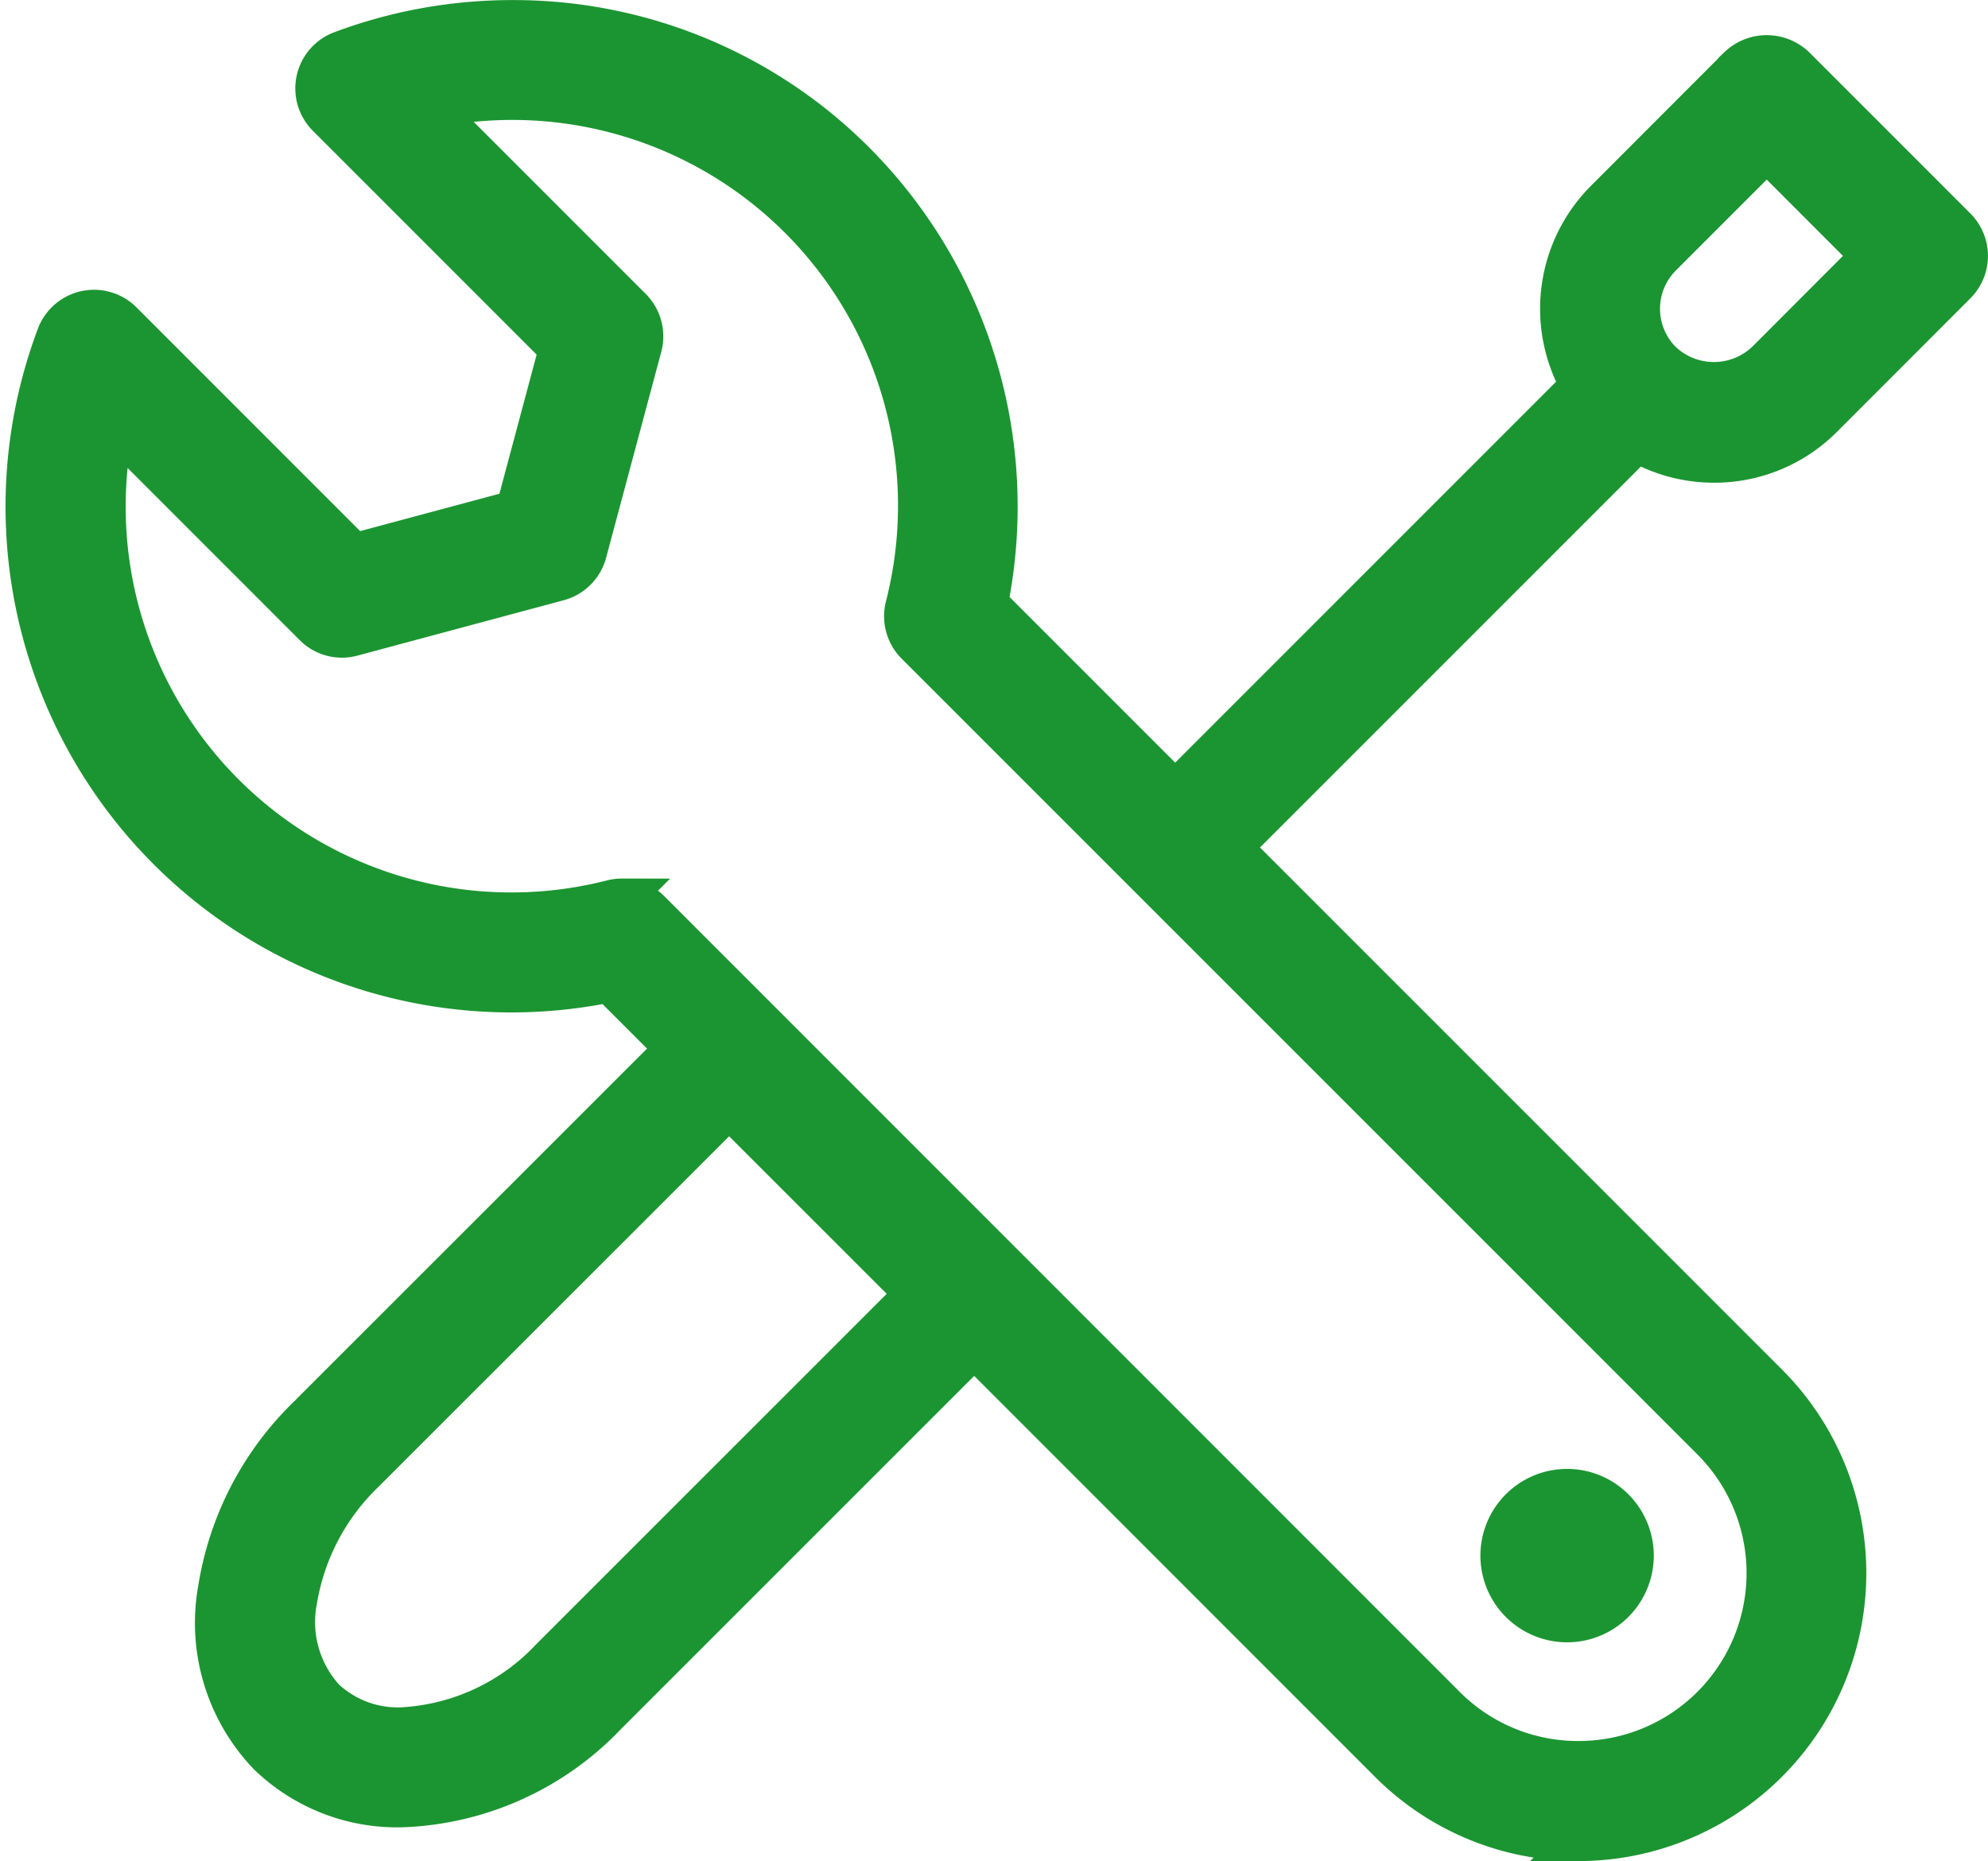
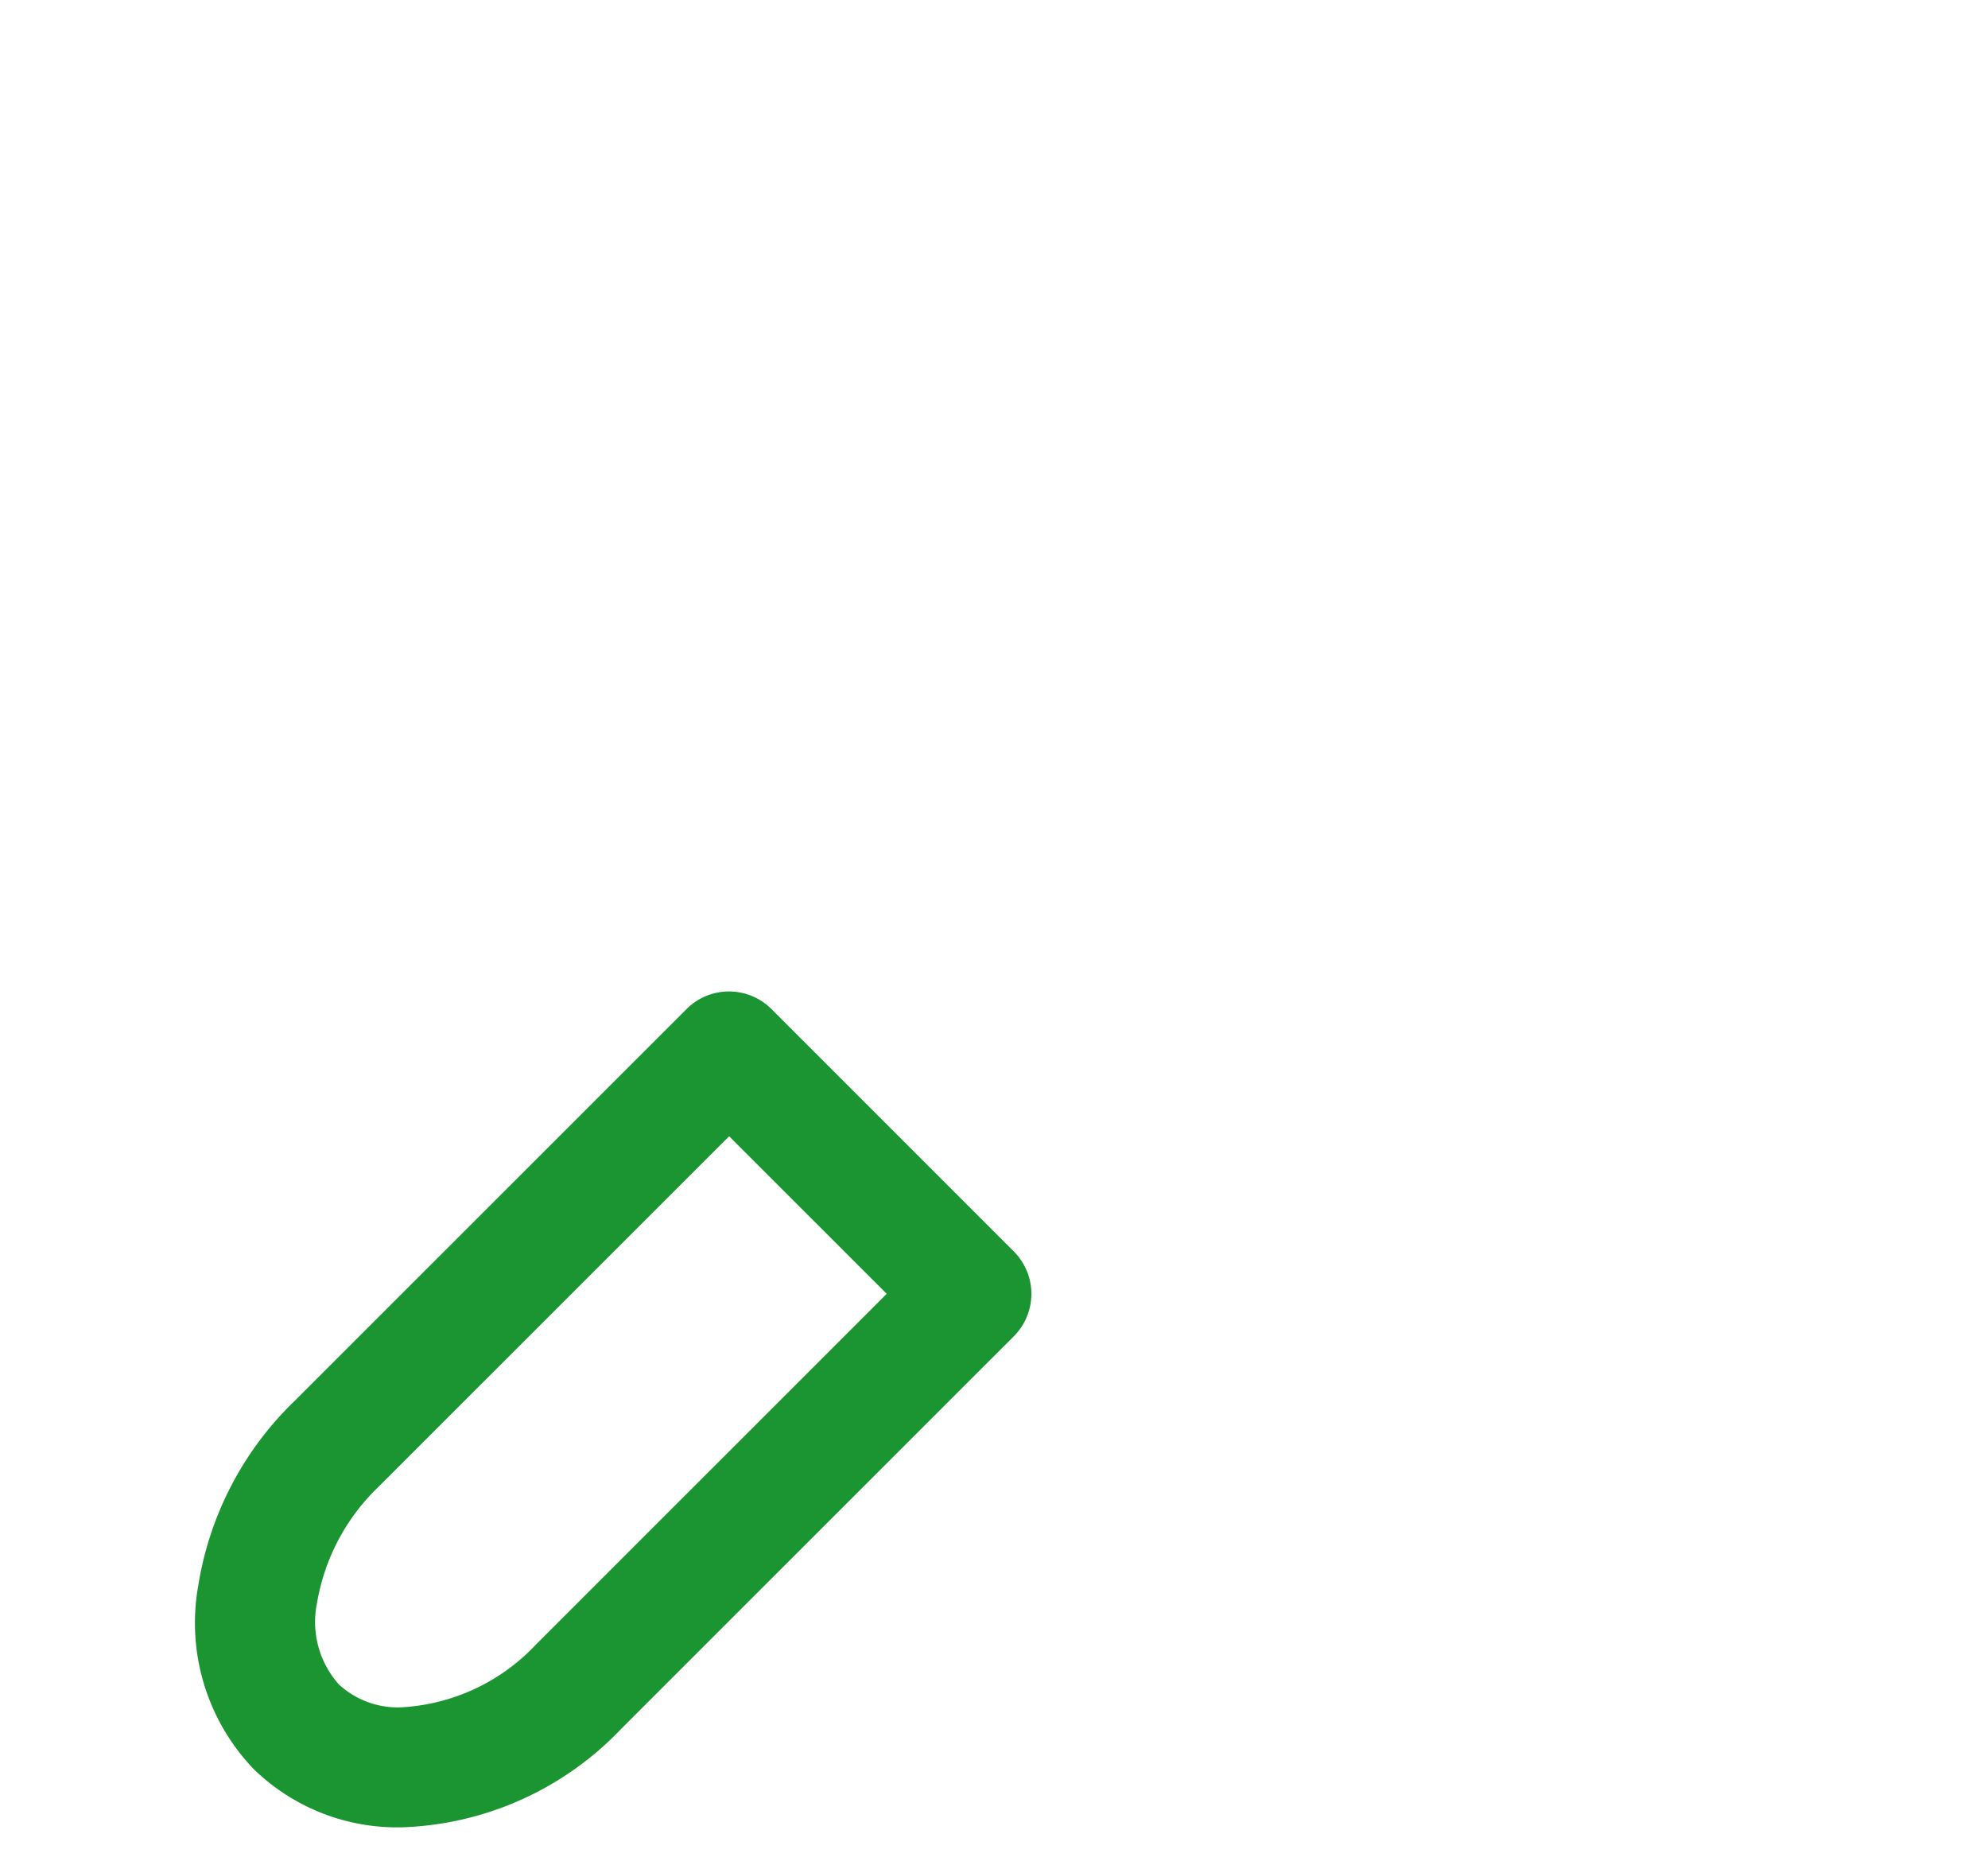
<svg xmlns="http://www.w3.org/2000/svg" width="24.858" height="23.267" viewBox="0 0 24.858 23.267">
  <g id="ico_trouble" transform="translate(-273.705 -375.595)">
    <g id="グループ_136" data-name="グループ 136">
      <g id="グループ_133" data-name="グループ 133">
        <path id="パス_98" data-name="パス 98" d="M278.722,398.191a2.322,2.322,0,0,1-1.666-.653,2.39,2.39,0,0,1-.624-2.085,3.854,3.854,0,0,1,1.12-2.153l4.915-4.913a.5.5,0,0,1,.707,0l3.031,3.031a.5.5,0,0,1,0,.707l-4.914,4.913a3.713,3.713,0,0,1-2.569,1.153Zm4.1-8.743-4.56,4.558a2.863,2.863,0,0,0-.839,1.586,1.422,1.422,0,0,0,.342,1.239,1.336,1.336,0,0,0,.959.36,2.746,2.746,0,0,0,1.861-.86l4.561-4.56-2.324-2.323Z" fill="#1b9531" stroke="#1b9531" stroke-miterlimit="10" stroke-width="0.5" />
      </g>
      <g id="グループ_134" data-name="グループ 134">
-         <path id="パス_99" data-name="パス 99" d="M295.138,381.38a1.925,1.925,0,0,1-1.362-3.286l1.667-1.669a.515.515,0,0,1,.707,0l2.016,2.016a.5.5,0,0,1,0,.707l-1.668,1.669a1.911,1.911,0,0,1-1.36.563Zm.659-3.894-1.315,1.315a.928.928,0,0,0,0,1.309.948.948,0,0,0,1.307,0l1.314-1.316-1.308-1.308Z" fill="#1b9531" stroke="#1b9531" stroke-miterlimit="10" stroke-width="0.5" />
-       </g>
+         </g>
      <g id="グループ_135" data-name="グループ 135">
-         <path id="パス_100" data-name="パス 100" d="M288.631,386.46a.5.5,0,0,1-.354-.854l5.5-5.5a.5.5,0,0,1,.707.707l-5.5,5.5a.5.5,0,0,1-.353.147Z" fill="#1b9531" stroke="#1b9531" stroke-miterlimit="10" stroke-width="0.5" />
-       </g>
+         </g>
    </g>
    <g id="グループ_137" data-name="グループ 137">
-       <path id="パス_101" data-name="パス 101" d="M293.442,398.612h0a3.329,3.329,0,0,1-2.367-.979l-9.753-9.755a6.073,6.073,0,0,1-6.909-8.086.5.5,0,0,1,.821-.178l2.9,2.9,2.02-.542.54-2.018-2.9-2.9a.5.5,0,0,1,.179-.822,6.091,6.091,0,0,1,2.139-.386,6.03,6.03,0,0,1,4.294,1.779,6.107,6.107,0,0,1,1.652,5.517l9.753,9.753a3.35,3.35,0,0,1-2.37,5.718ZM281.48,386.83a.5.5,0,0,1,.354.146l9.947,9.949a2.337,2.337,0,0,0,1.661.687h0a2.349,2.349,0,0,0,1.663-4.011l-9.949-9.948a.5.5,0,0,1-.131-.477,5.072,5.072,0,0,0-5.923-6.23l2.5,2.5a.5.5,0,0,1,.13.483l-.69,2.576a.5.5,0,0,1-.353.353l-2.578.692a.494.494,0,0,1-.483-.13l-2.5-2.5a5.073,5.073,0,0,0,6.231,5.924.5.5,0,0,1,.122-.015Z" fill="#1b9531" stroke="#1b9531" stroke-miterlimit="10" stroke-width="0.5" />
-     </g>
-     <path id="パス_102" data-name="パス 102" d="M293.3,394.21a.834.834,0,1,0,.834.834.834.834,0,0,0-.834-.834Z" fill="#1b9531" stroke="#1b9531" stroke-miterlimit="10" stroke-width="0.5" />
+       </g>
  </g>
</svg>